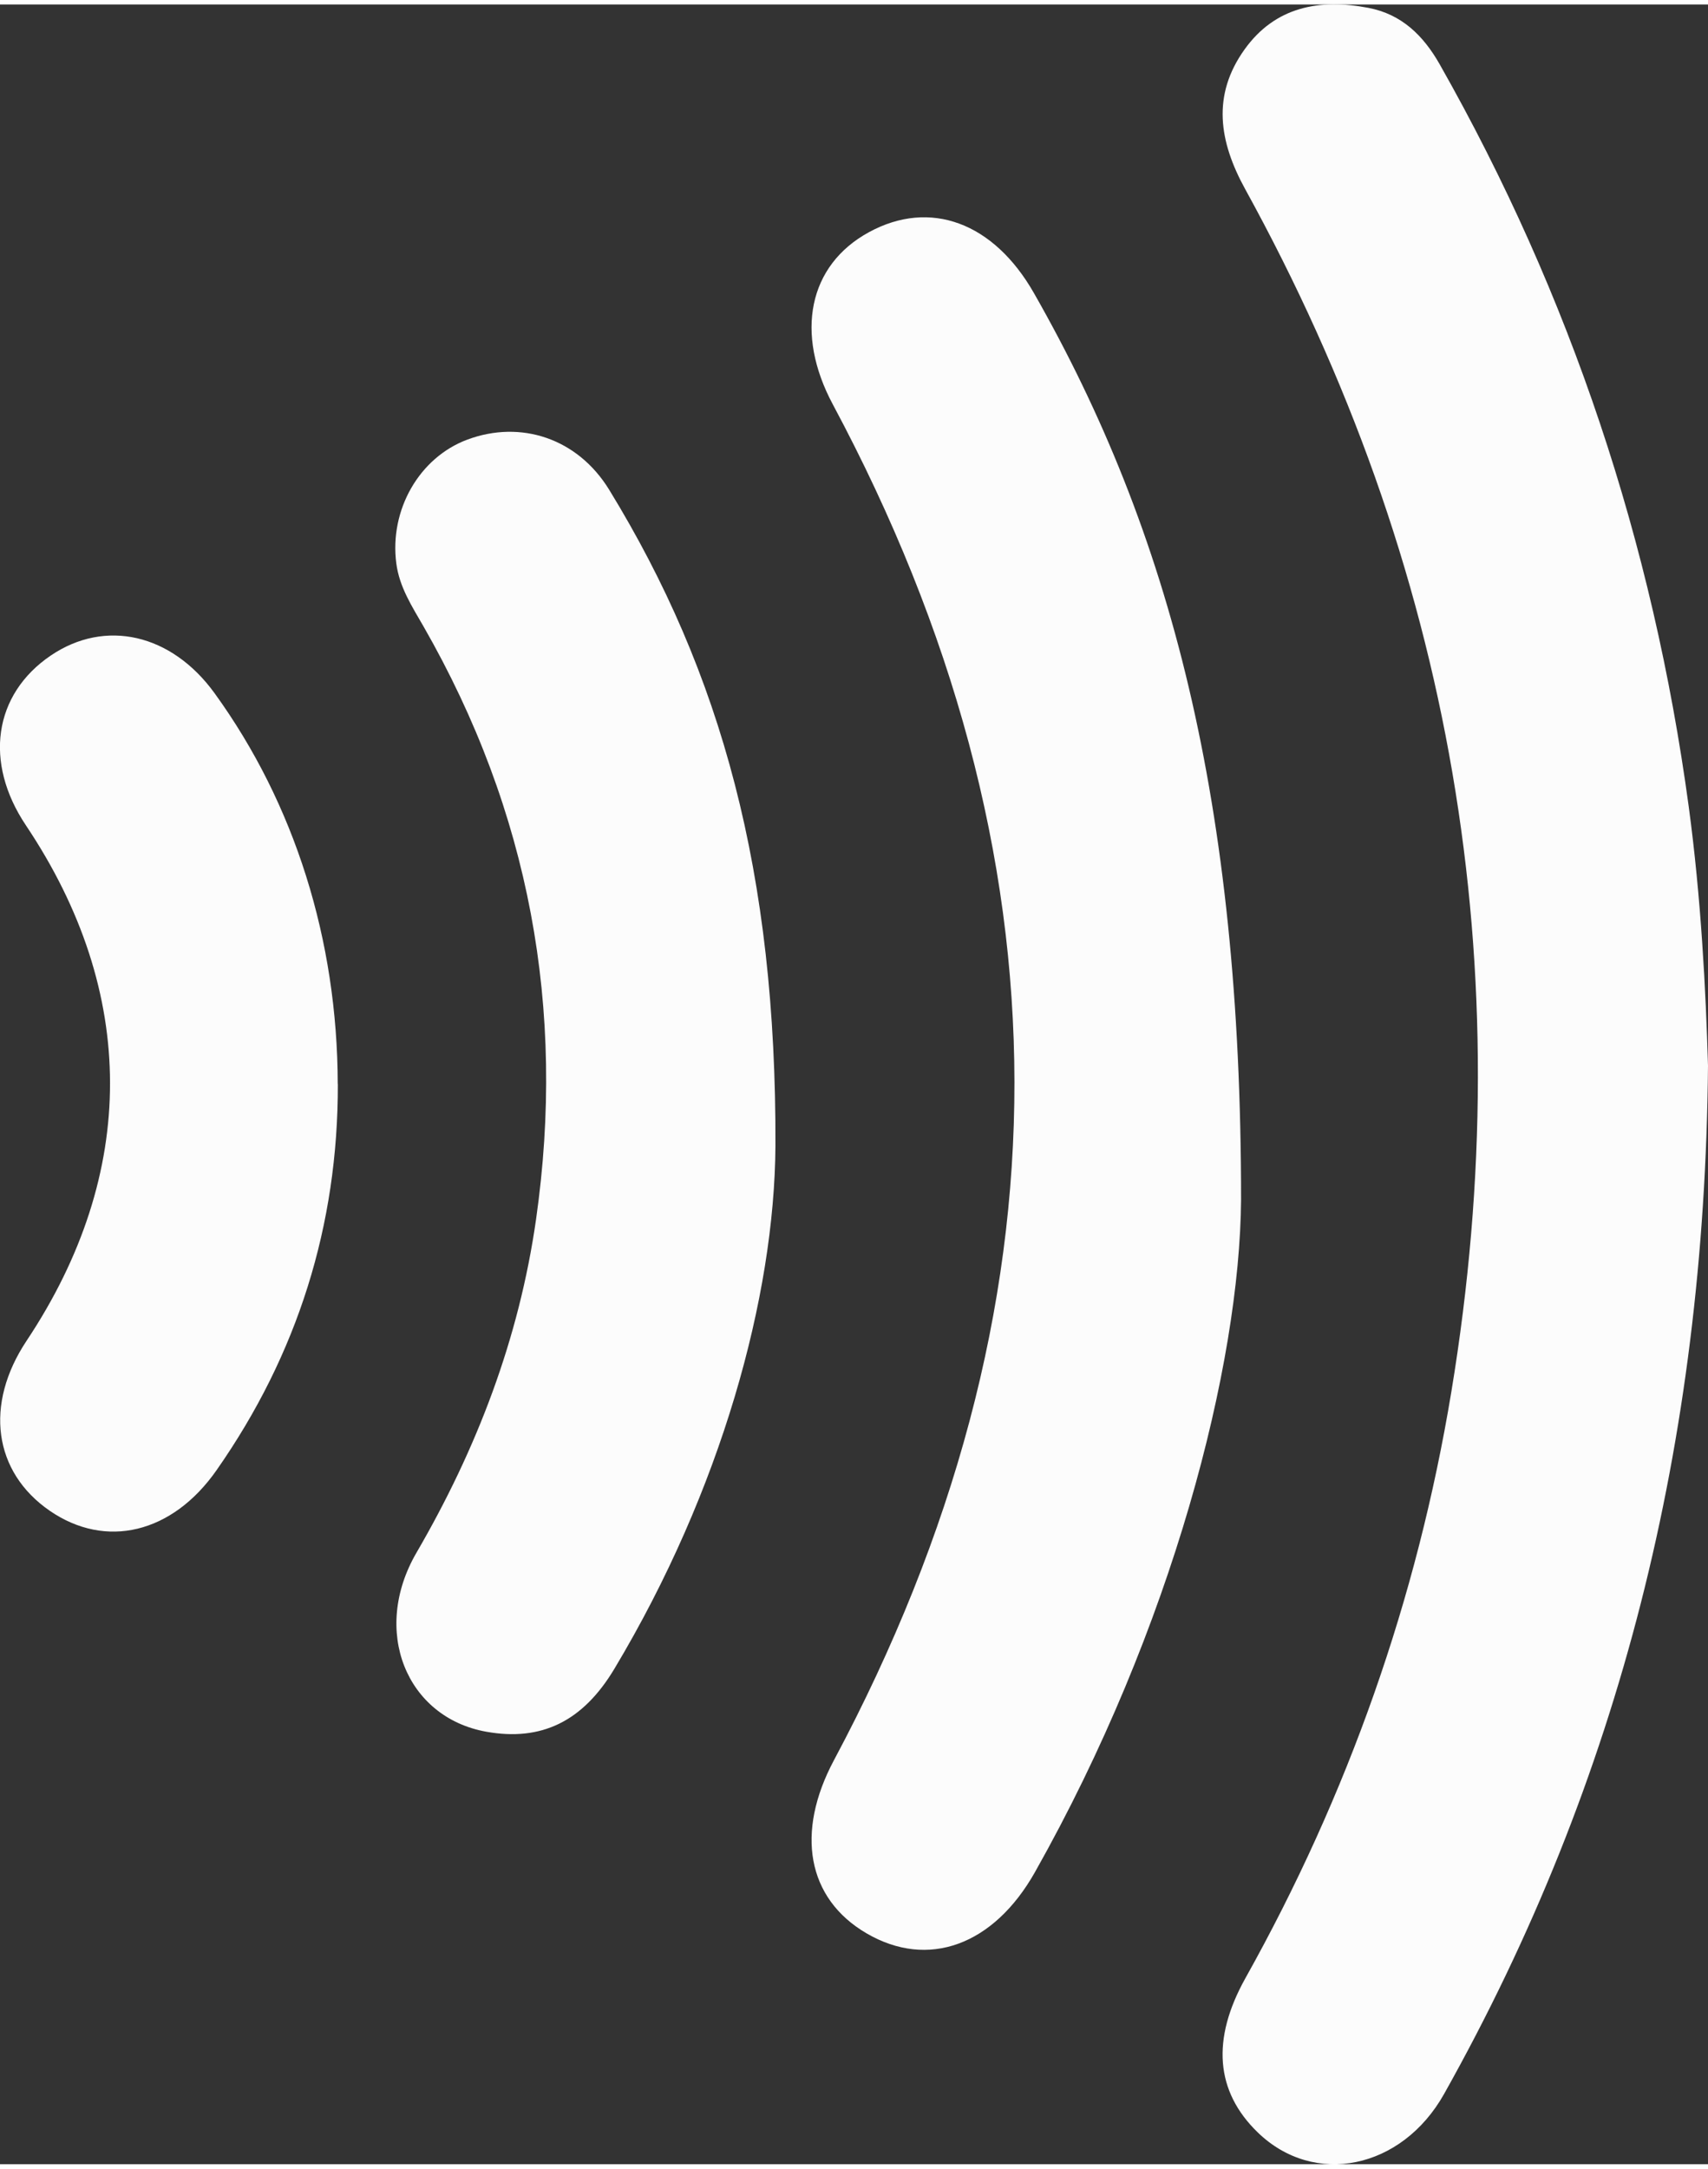
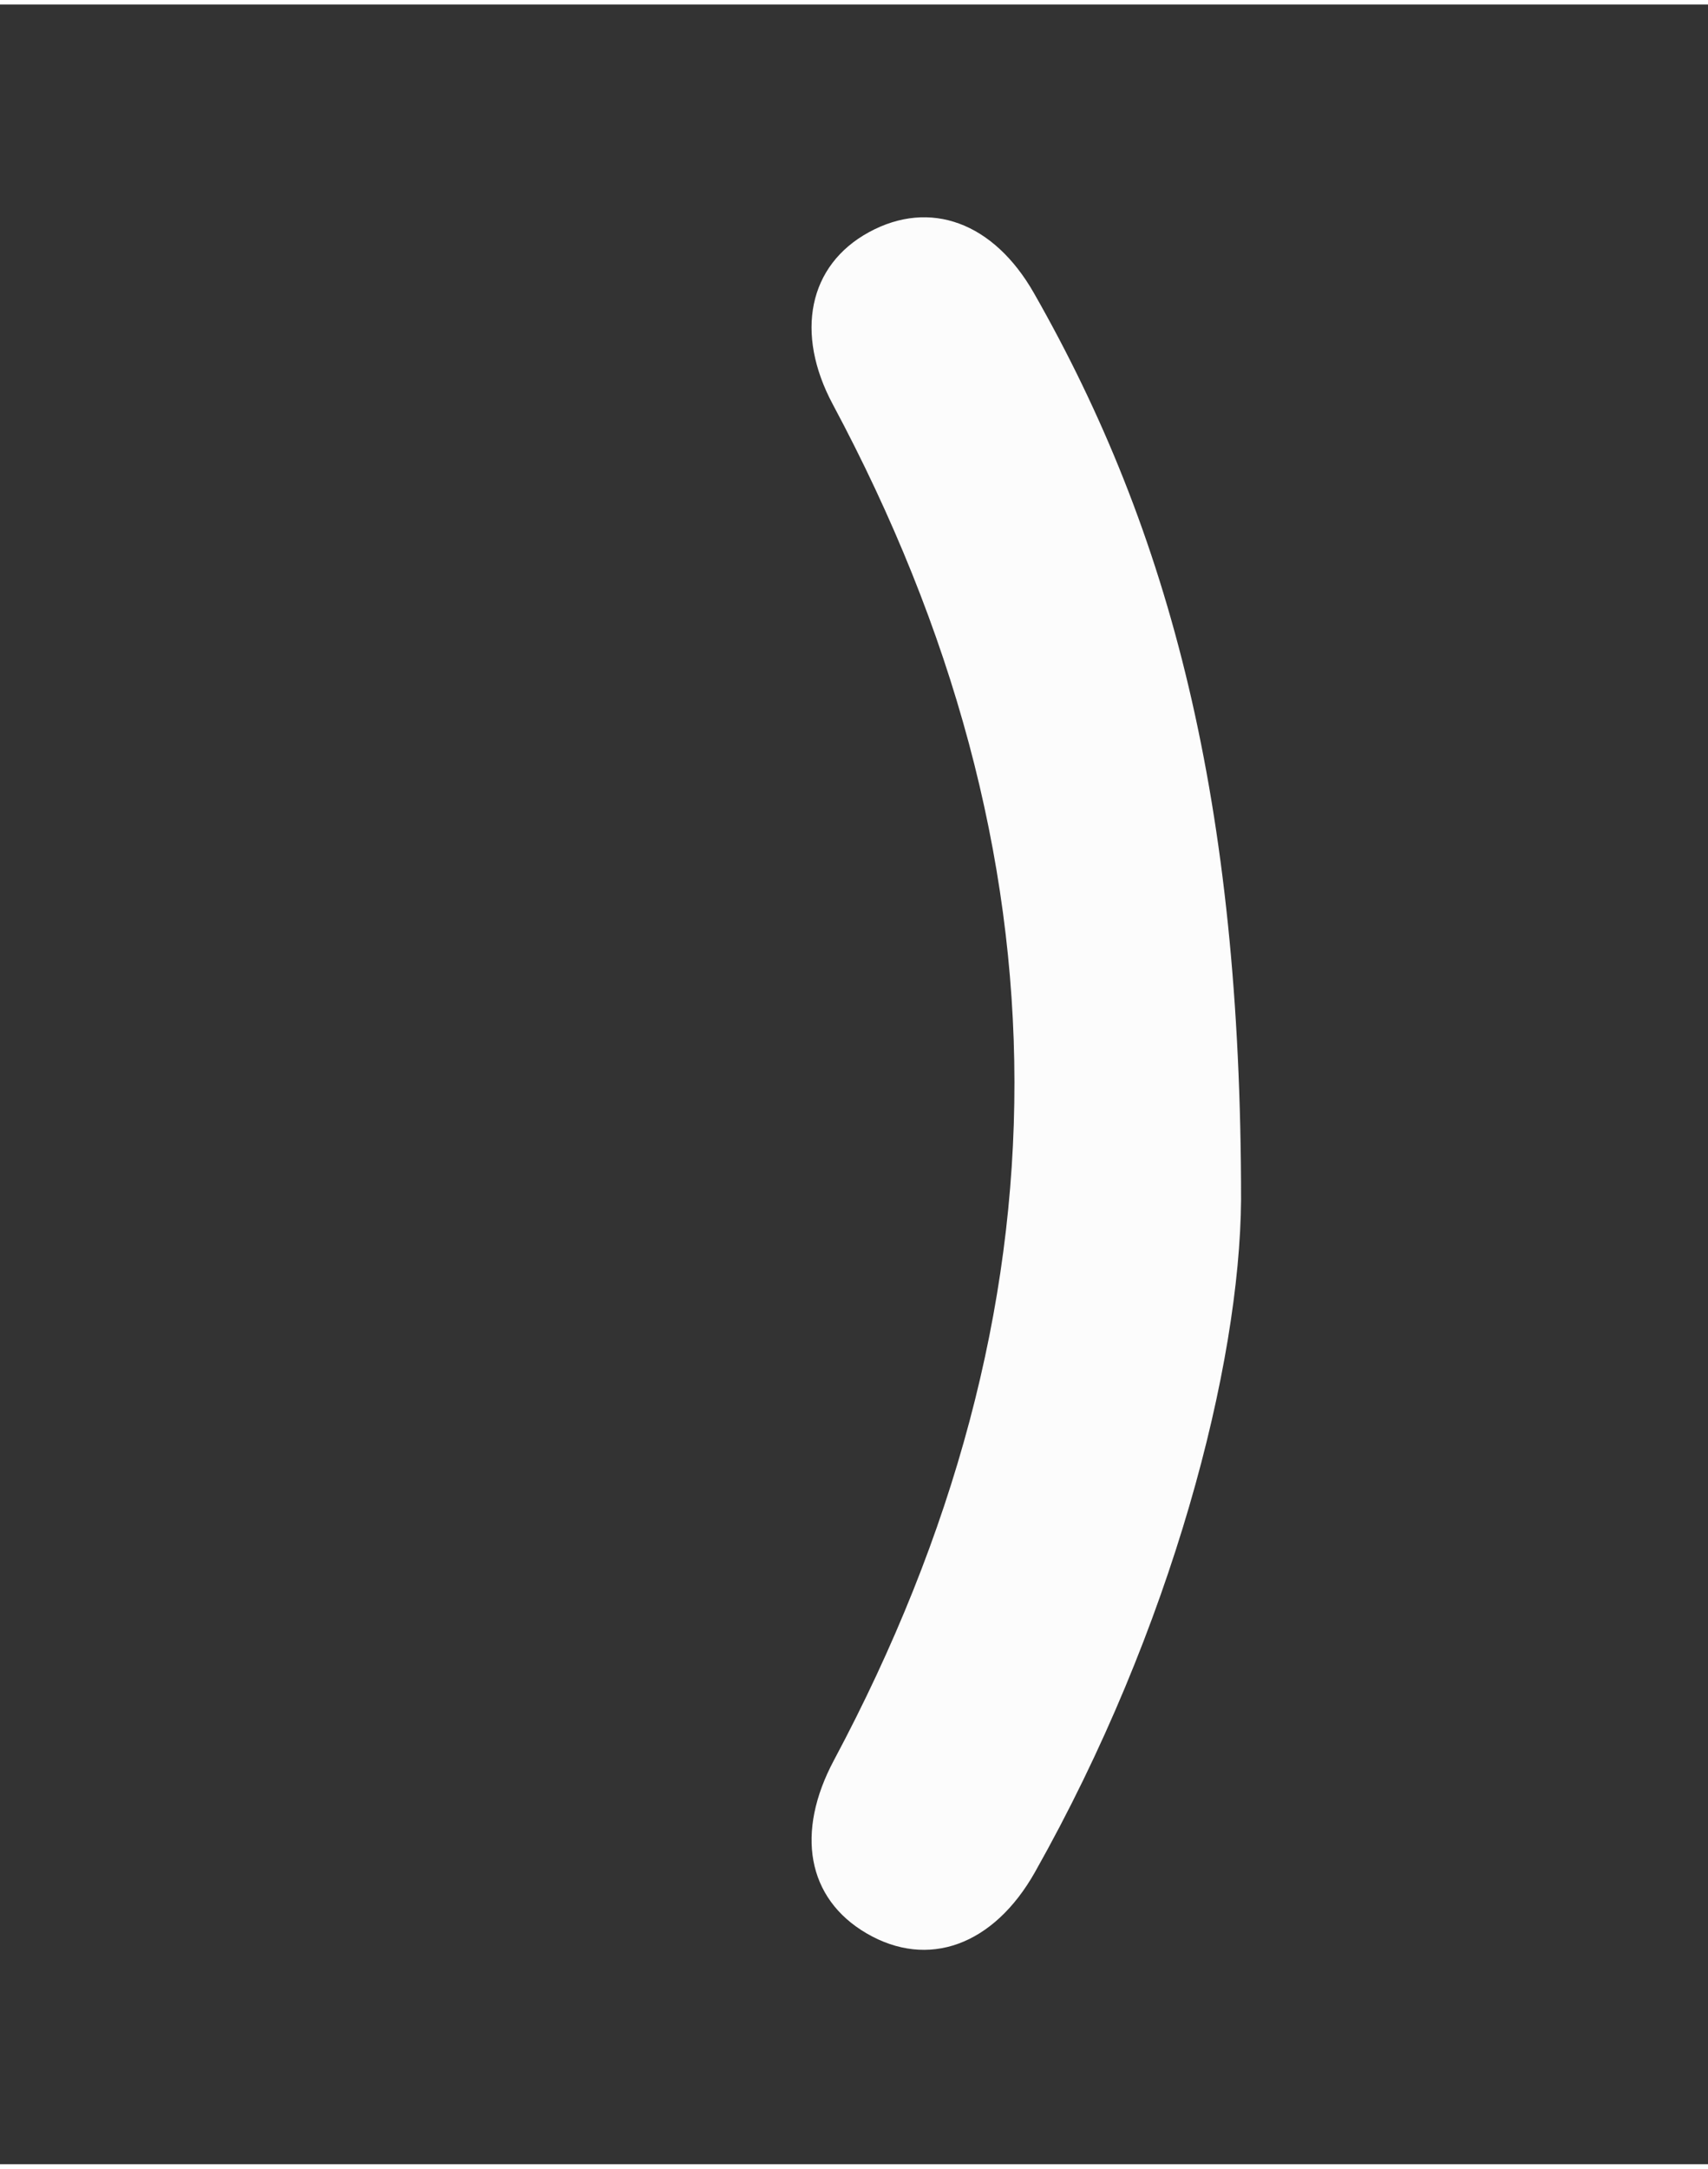
<svg xmlns="http://www.w3.org/2000/svg" id="Layer_16494b2067ea9b" viewBox="0 0 171.74 217.04" aria-hidden="true" width="171px" height="217px">
  <rect x="0" y="0" width="171.74" height="217.04" fill="#333333" stroke="none" />
  <defs>
    <linearGradient class="cerosgradient" data-cerosgradient="true" id="CerosGradient_id3698d196e" gradientUnits="userSpaceOnUse" x1="50%" y1="100%" x2="50%" y2="0%">
      <stop offset="0%" stop-color="#d1d1d1" />
      <stop offset="100%" stop-color="#d1d1d1" />
    </linearGradient>
    <linearGradient />
    <style>.cls-1-6494b2067ea9b{fill:#fcfcfc;}</style>
  </defs>
  <g id="_1qh4mj">
    <g>
-       <path class="cls-1-6494b2067ea9b" d="M171.74,106.64c-.34,37.85-8.84,71.8-26.53,103.33-4.27,7.61-13.09,9.37-18.75,3.87-4.23-4.1-4.68-9.33-1.23-15.5,10.31-18.44,17.25-38.05,20.7-58.9,7.06-42.69,.13-83-20.73-120.89-2.63-4.78-3.36-9.42-.06-14.03,3.08-4.3,7.53-5.12,12.45-4.18,3.36,.64,5.54,2.8,7.17,5.67,13.18,23.24,21.45,48.12,25.04,74.58,1.25,9.23,1.72,18.53,1.94,26.05Z" />
      <path class="cls-1-6494b2067ea9b" d="M124.79,120.09c-.12,16.65-6.88,43.06-20.73,67.61-4.16,7.36-10.75,9.75-16.93,6.14-5.99-3.5-7.16-10.14-3.27-17.41,24.25-45.42,24.17-90.86-.12-136.24-3.83-7.15-2.46-13.99,3.64-17.31,6.14-3.34,12.53-.98,16.58,6.12,13.73,24.06,20.83,51.17,20.83,91.09Z" />
-       <path class="cls-1-6494b2067ea9b" d="M77.97,114.71c-.09,15.13-5.44,34.59-16.19,52.54-3.2,5.34-7.38,7.31-12.88,6.33-8.06-1.44-11.58-10.15-7.03-17.98,6.08-10.45,10.32-21.51,12.03-33.51,3.02-21.14-.67-41.01-11.3-59.56-1.16-2.02-2.44-3.97-2.75-6.35-.71-5.39,2.31-10.65,7.14-12.45,5.37-2,11.09-.14,14.27,5.05,11.3,18.44,16.81,38.52,16.71,65.93Z" />
-       <path class="cls-1-6494b2067ea9b" d="M33.97,108.49c.03,14.21-4.05,27.16-12.19,38.8-4.46,6.38-11.15,7.95-16.77,4.09-5.67-3.9-6.6-10.69-2.33-17.1,11.2-16.83,11.18-34.99-.07-51.78-4.25-6.34-3.25-13.17,2.49-17.07,5.49-3.72,12.15-2.19,16.48,3.79,8.05,11.11,12.35,24.78,12.38,39.27Z" />
    </g>
  </g>
</svg>